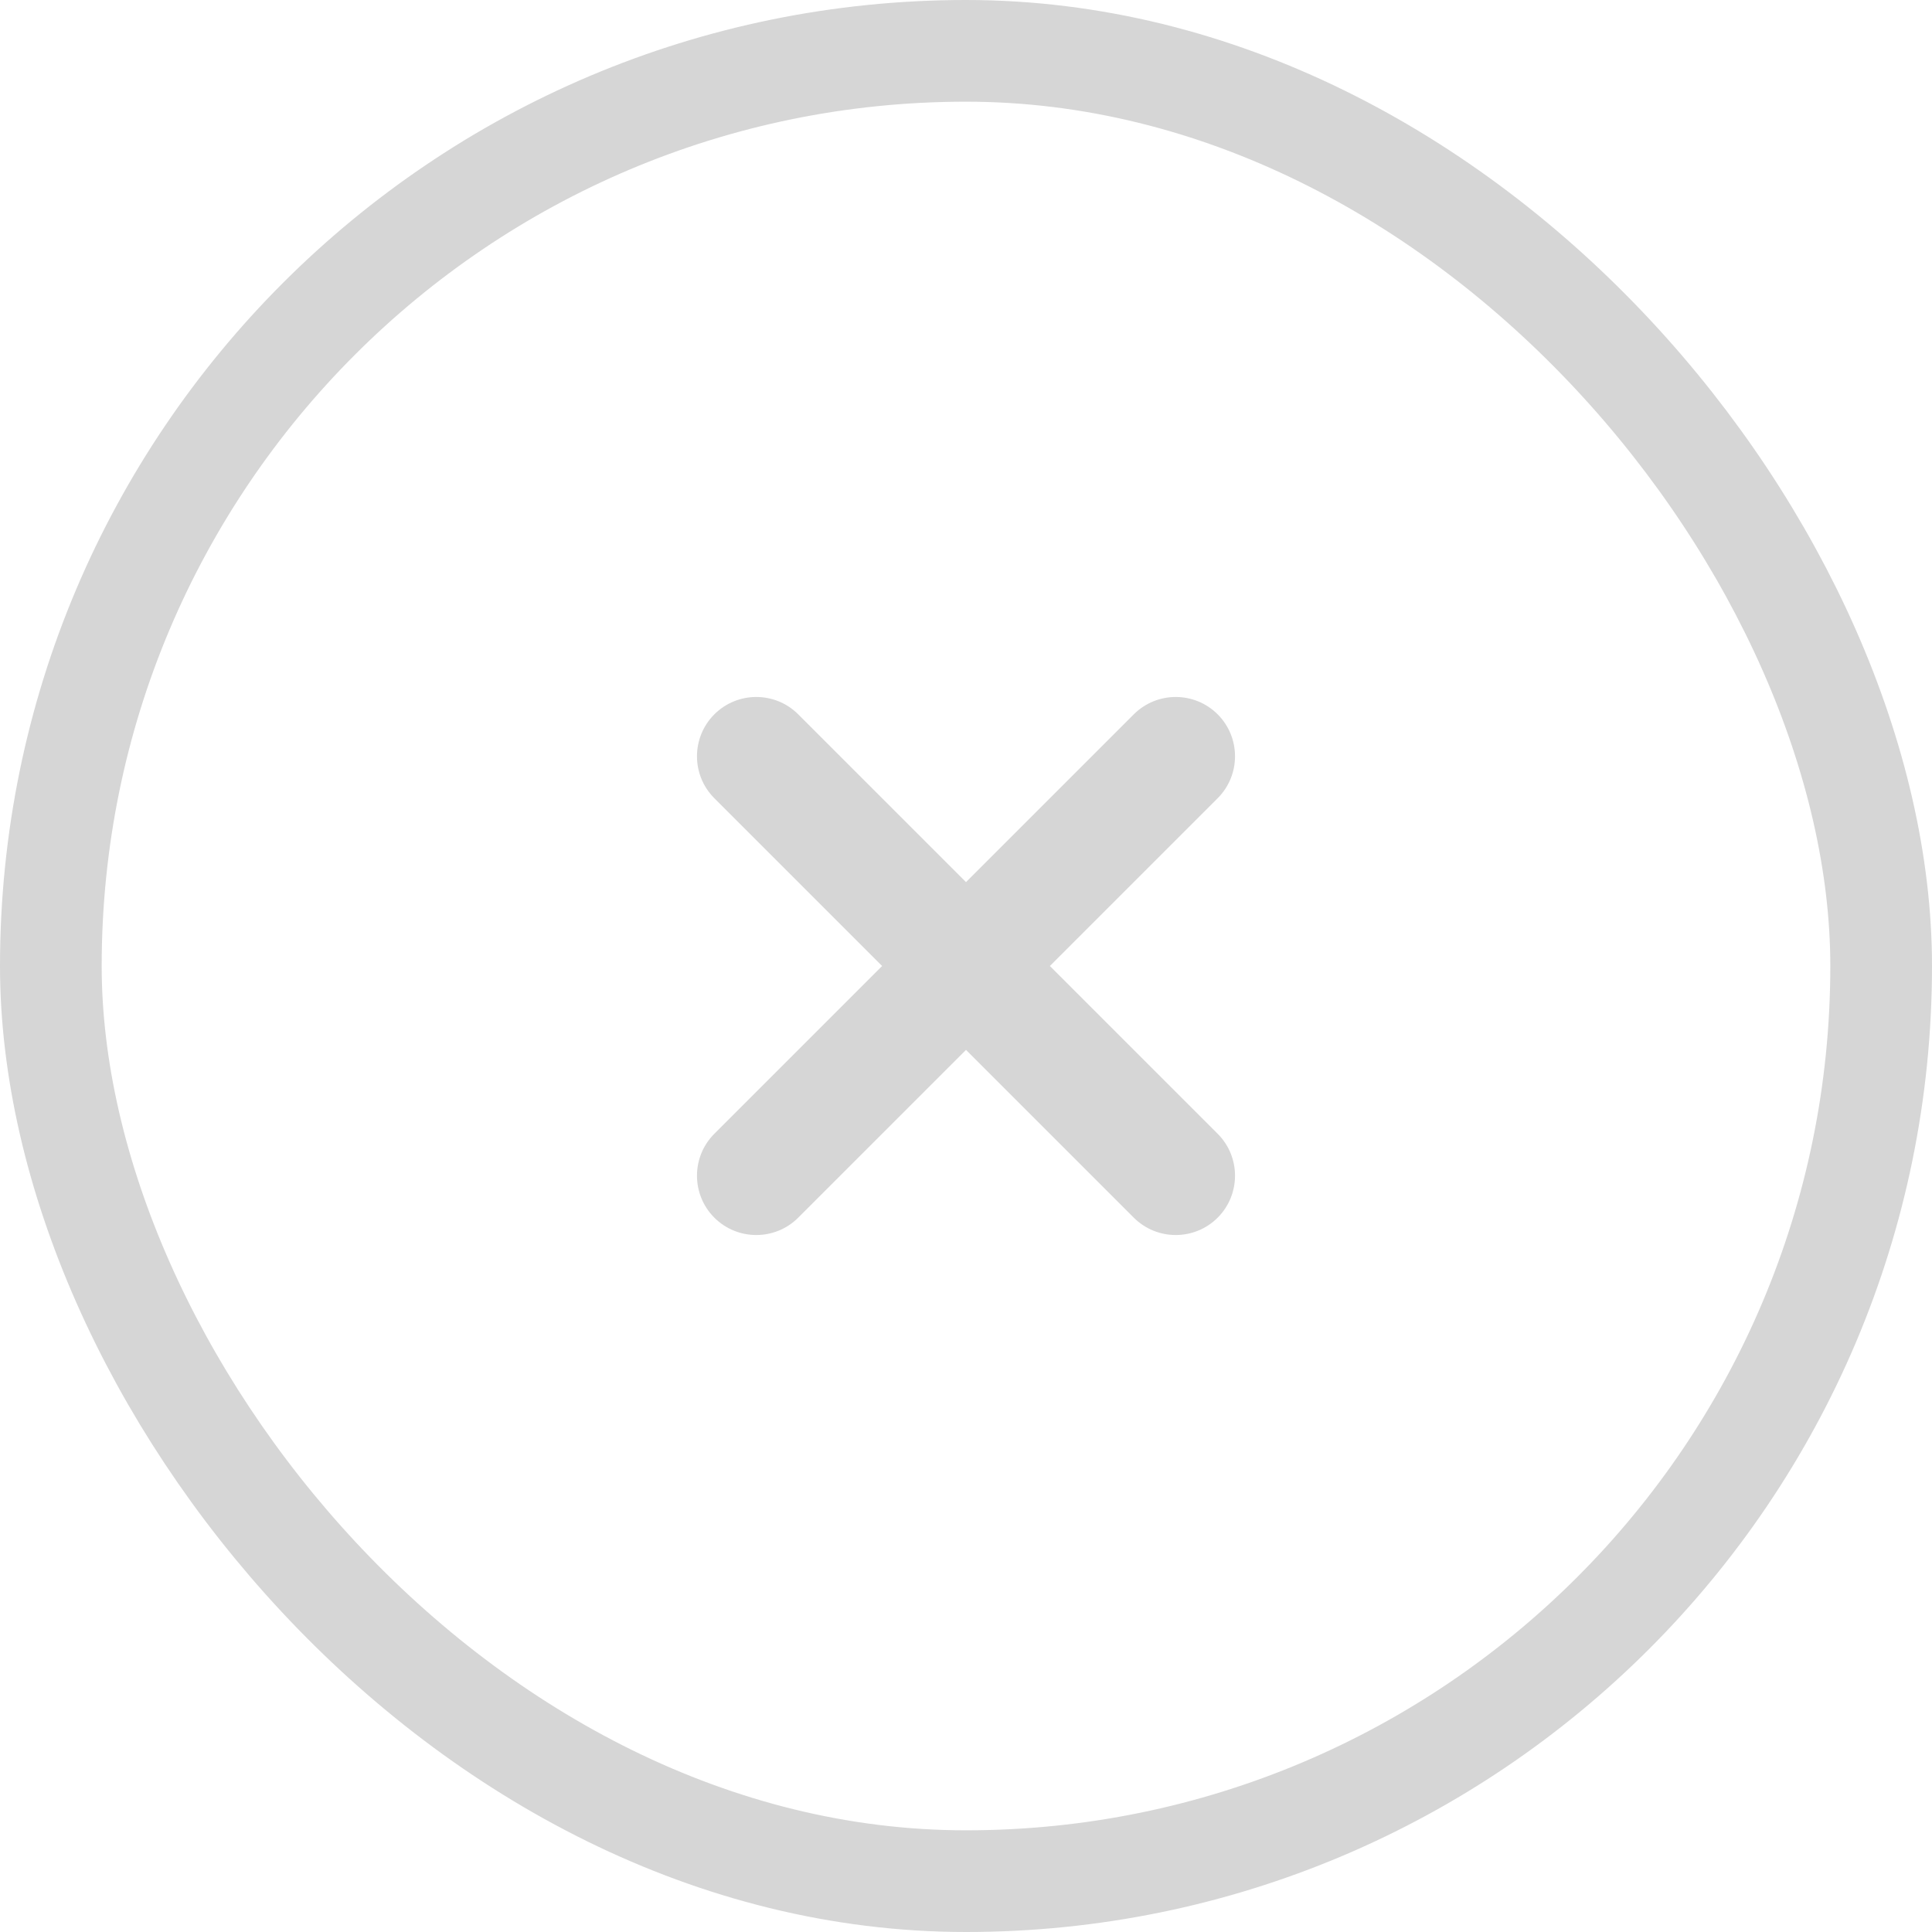
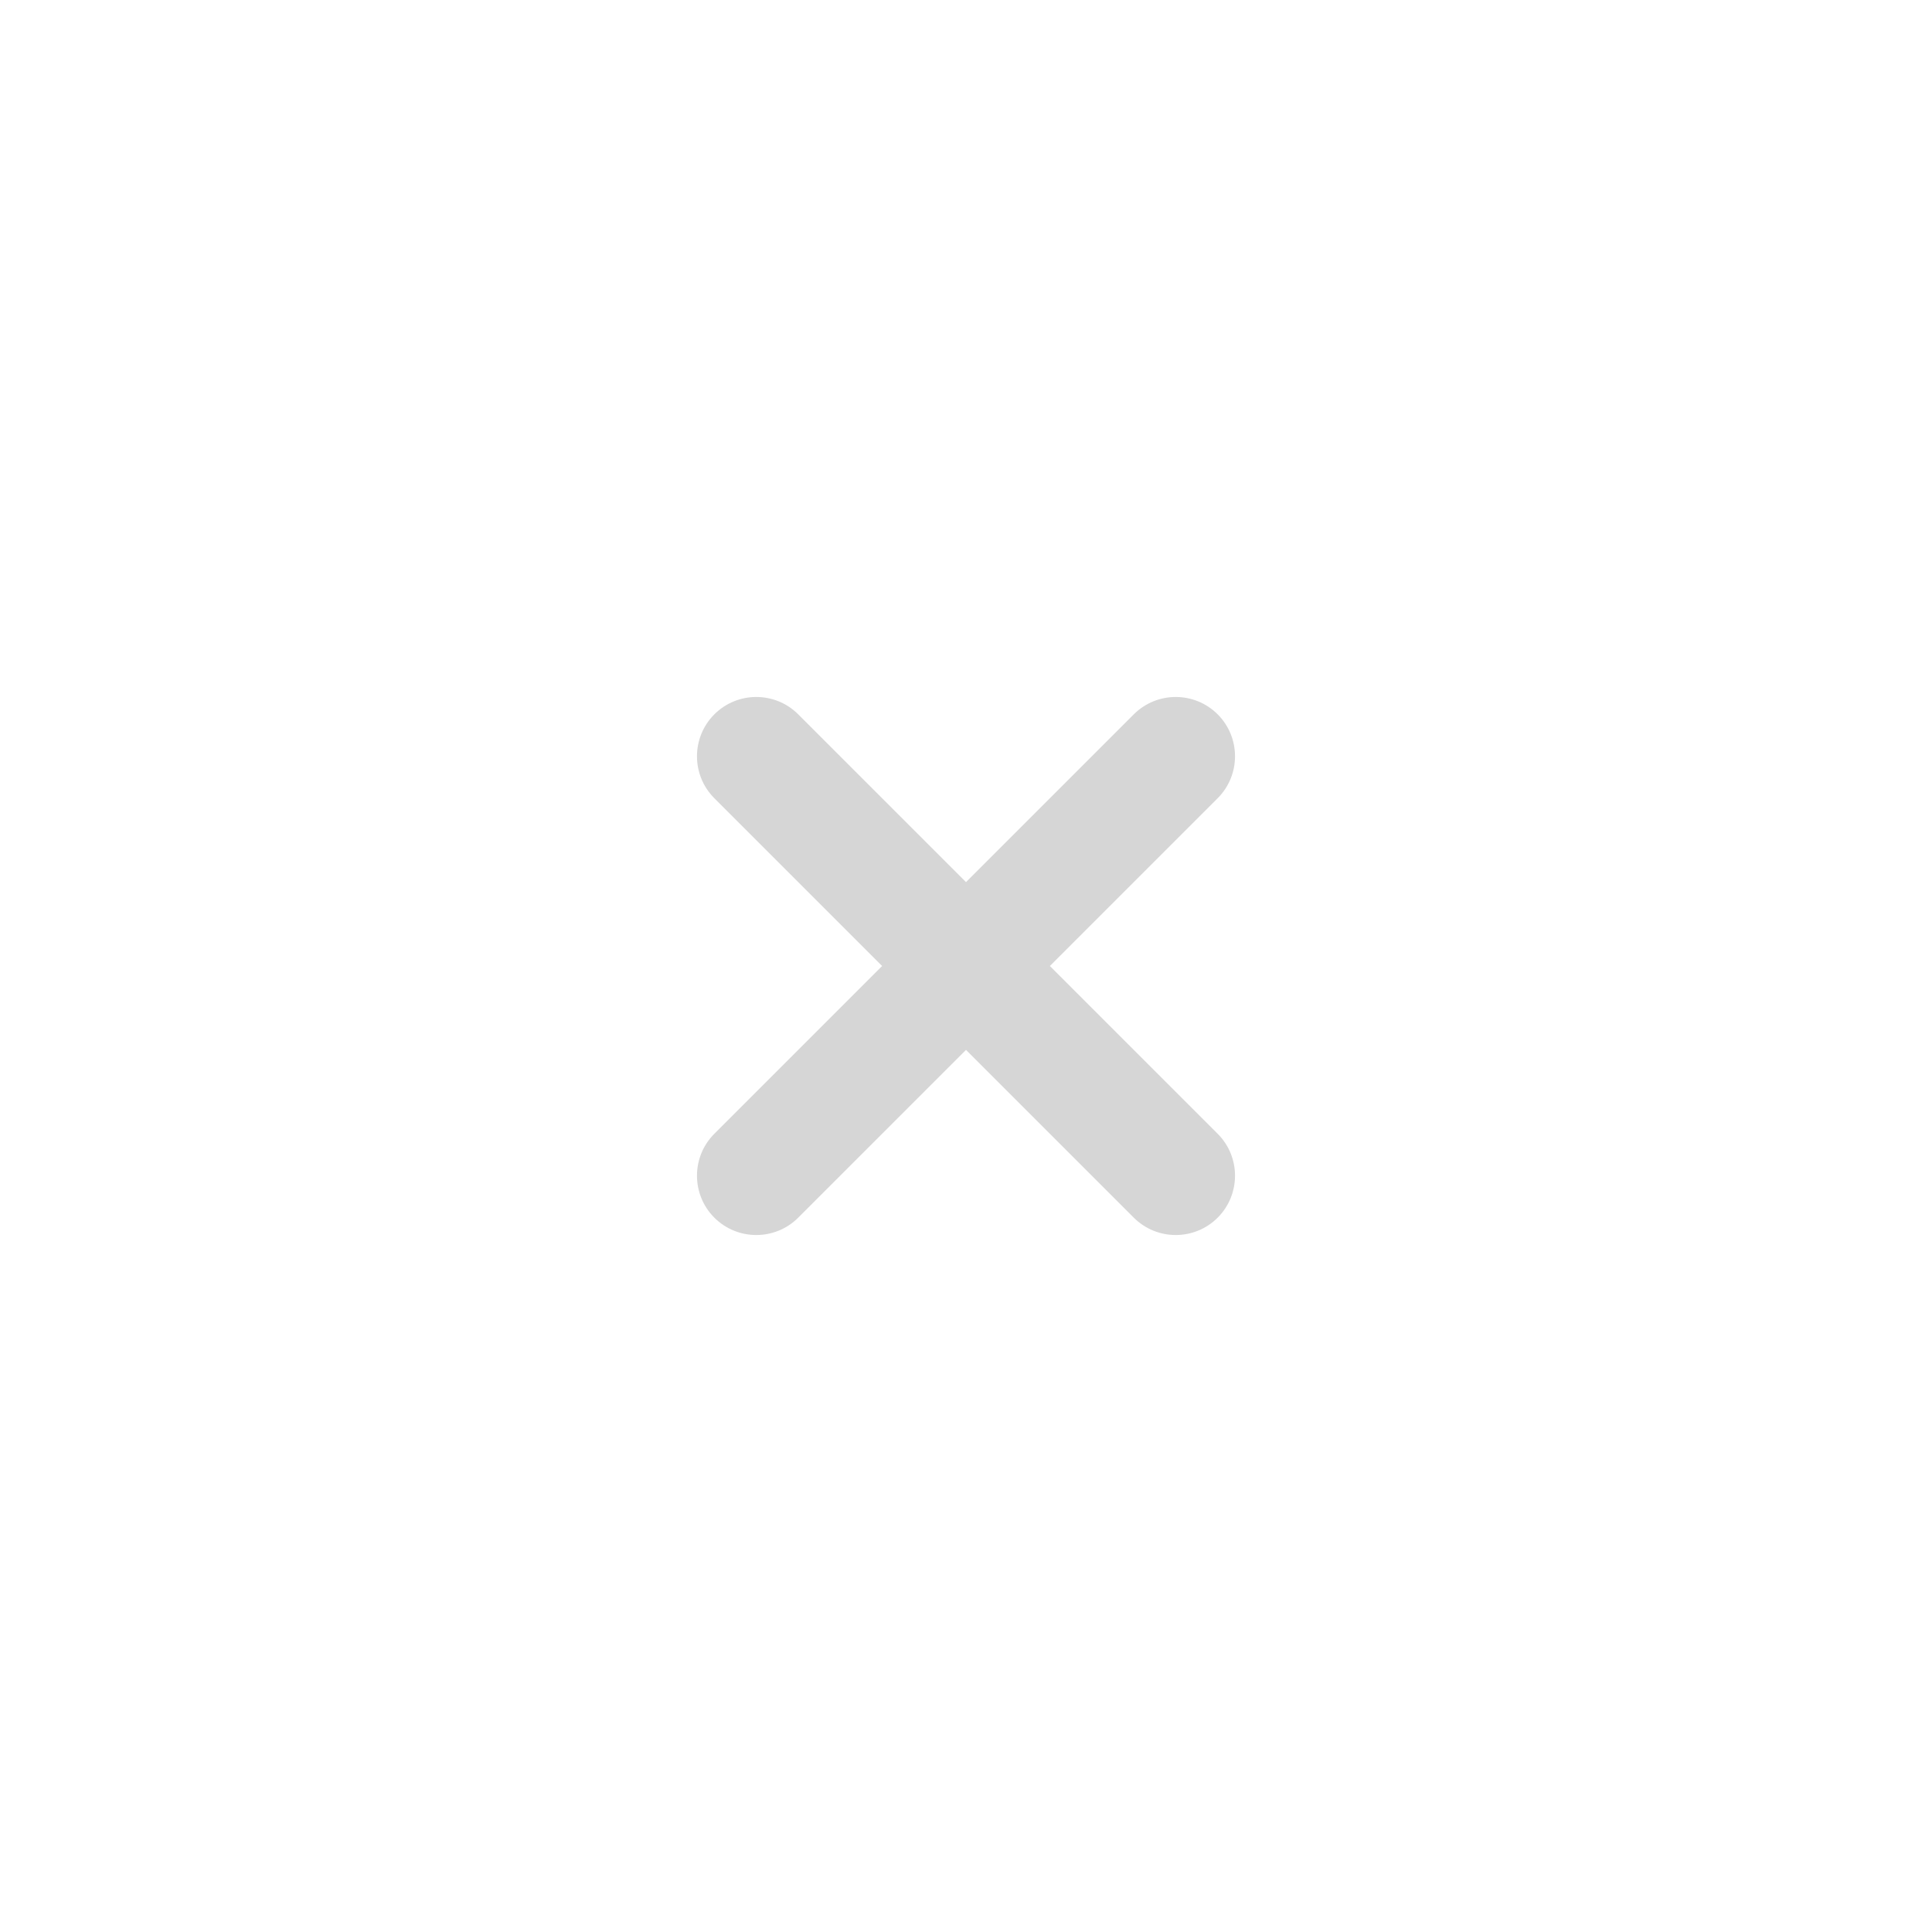
<svg xmlns="http://www.w3.org/2000/svg" width="38" height="38" viewBox="0 0 38 38" fill="none">
-   <rect x="1" y="1" width="36" height="36" rx="18" stroke="#D6D6D6" stroke-width="2" />
  <path fill-rule="evenodd" clip-rule="evenodd" d="M14.05 14.05C13.595 14.506 13.595 15.245 14.05 15.7L17.35 19L14.05 22.3C13.595 22.755 13.595 23.494 14.05 23.95C14.506 24.405 15.245 24.405 15.7 23.95L19 20.65L22.3 23.95C22.756 24.405 23.494 24.405 23.95 23.95C24.405 23.494 24.405 22.755 23.95 22.3L20.65 19L23.95 15.7C24.405 15.245 24.405 14.506 23.95 14.05C23.494 13.595 22.756 13.595 22.3 14.05L19 17.35L15.7 14.05C15.245 13.595 14.506 13.595 14.05 14.05Z" fill="#D6D6D6" />
</svg>